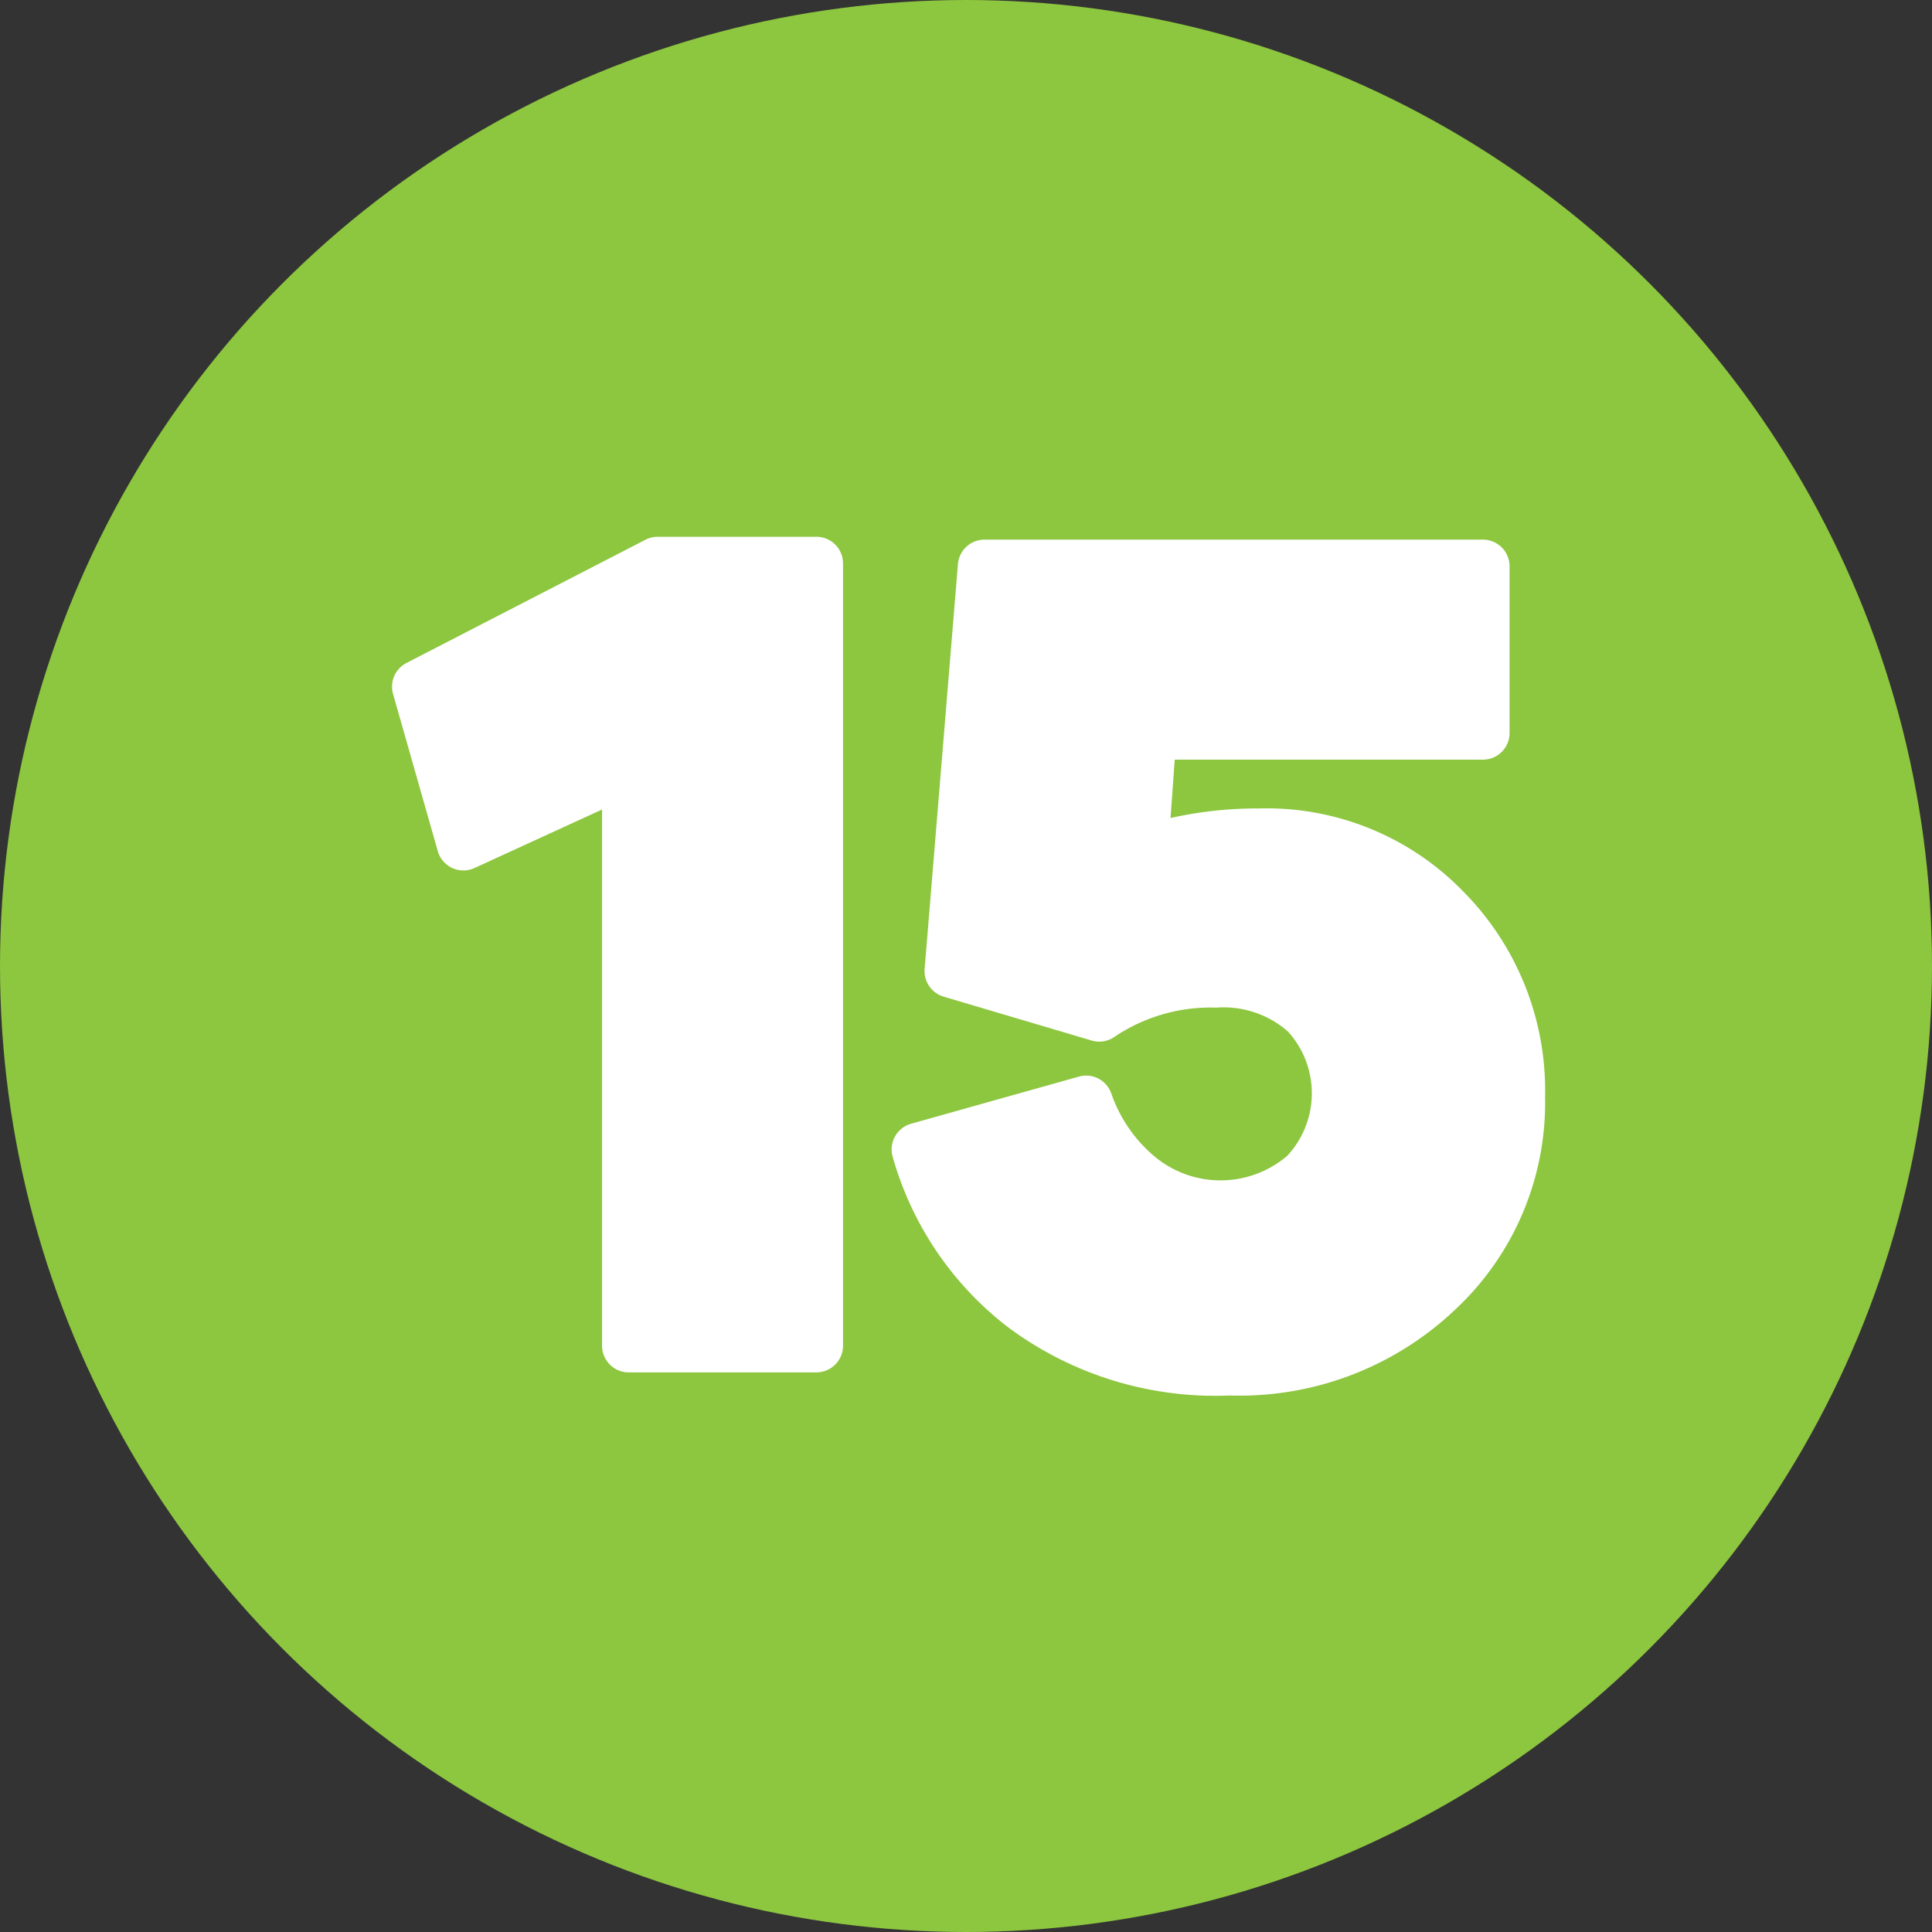
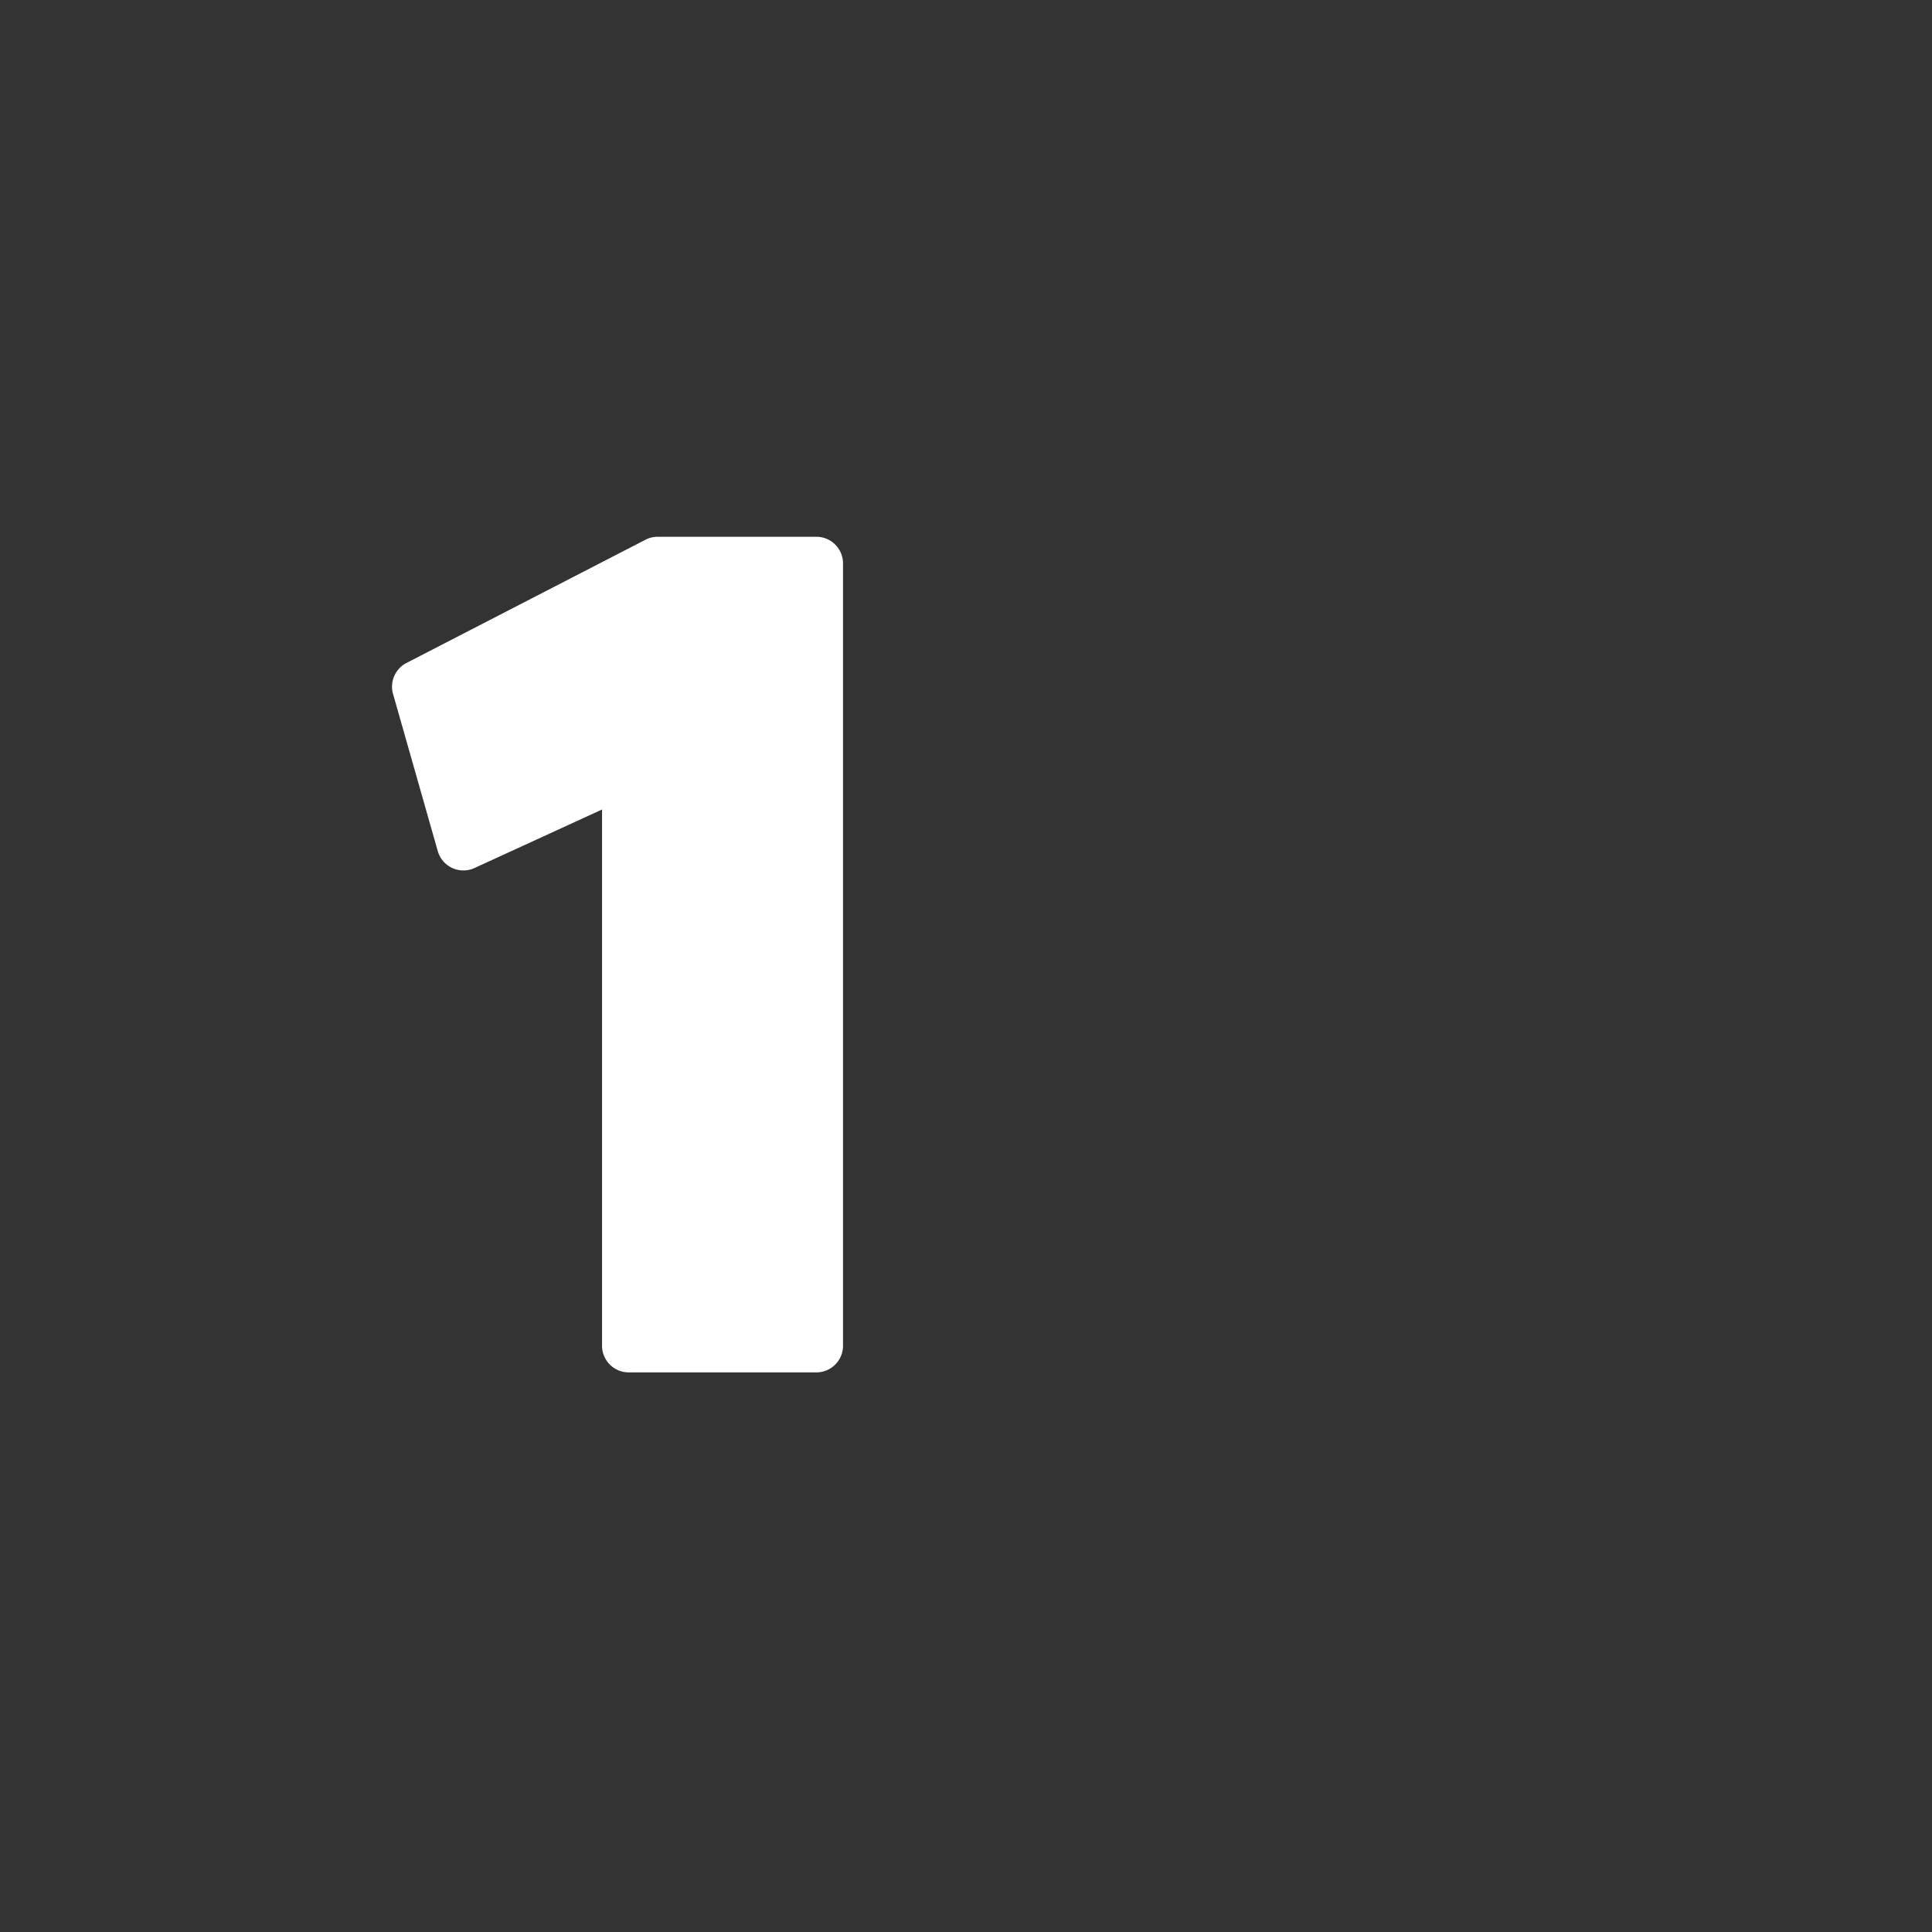
<svg xmlns="http://www.w3.org/2000/svg" fill="#000000" height="29" preserveAspectRatio="xMidYMid meet" version="1" viewBox="1.5 1.5 29.0 29.0" width="29" zoomAndPan="magnify">
  <rect x="1.5" y="1.5" width="29.0" height="29.0" fill="#333333" stroke="none" />
  <g data-name="Layer 87">
    <g id="change1_1">
-       <circle cx="16" cy="16" fill="#8dc63f" r="14.5" />
-     </g>
+       </g>
    <g id="change2_1">
-       <path d="M20.4,13.635a5.928,5.928,0,0,0-1.33.144l.063-.876h4.626a.4.4,0,0,0,.4-.4V10a.4.4,0,0,0-.4-.4H16.279a.4.4,0,0,0-.4.367l-.5,6.077a.4.4,0,0,0,.285.416l2.223.659a.4.4,0,0,0,.344-.057,2.579,2.579,0,0,1,1.524-.437,1.465,1.465,0,0,1,1.077.358,1.378,1.378,0,0,1-.012,1.868,1.545,1.545,0,0,1-1.986.011,2.153,2.153,0,0,1-.654-.951.4.4,0,0,0-.485-.251l-2.52.708a.4.4,0,0,0-.276.494,4.9,4.9,0,0,0,1.72,2.551,5.209,5.209,0,0,0,3.341,1.034,4.7,4.7,0,0,0,3.377-1.284,4.247,4.247,0,0,0,1.355-3.2,4.238,4.238,0,0,0-1.217-3.07A4.111,4.111,0,0,0,20.4,13.635Z" fill="#ffffff" fill-rule="evenodd" />
-     </g>
+       </g>
    <g id="change2_2">
      <path d="M11.373,9.557a.4.4,0,0,0-.183.044L7.6,11.452a.4.4,0,0,0-.2.465l.671,2.358a.4.4,0,0,0,.552.254l1.914-.878V21.7a.4.4,0,0,0,.4.4h2.817a.4.4,0,0,0,.4-.4V9.957a.4.4,0,0,0-.4-.4Z" fill="#ffffff" fill-rule="evenodd" />
    </g>
  </g>
</svg>